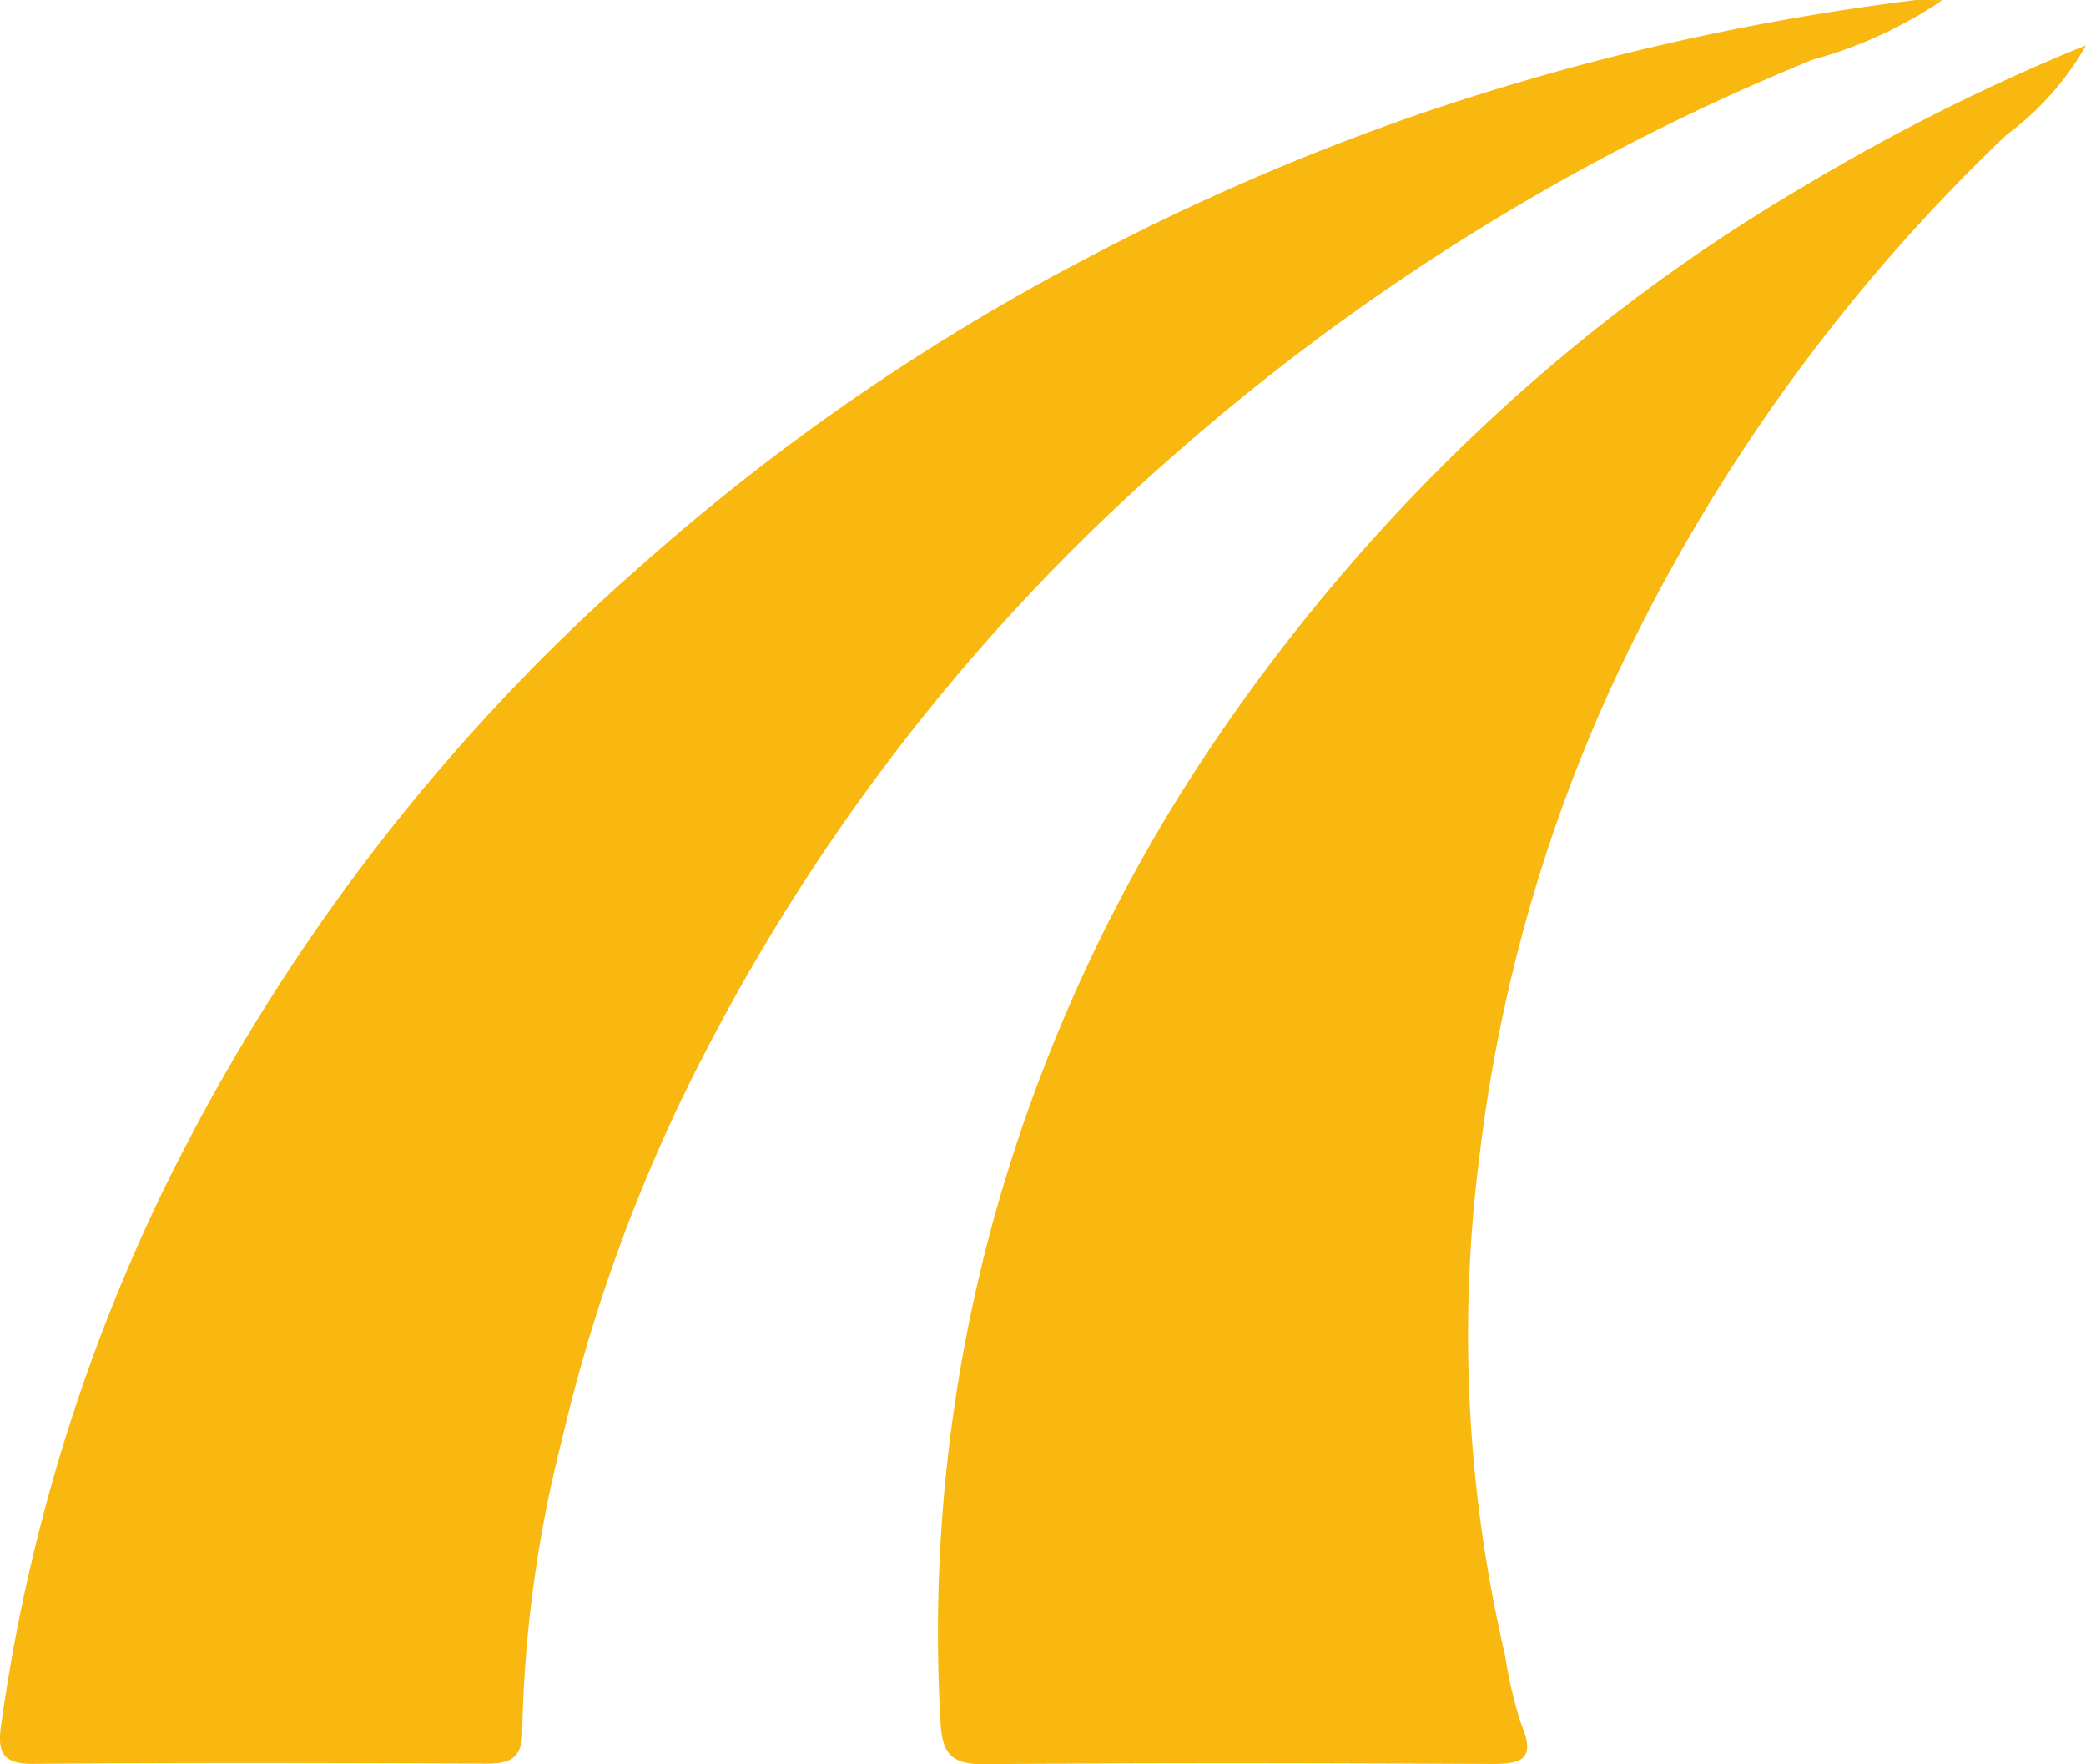
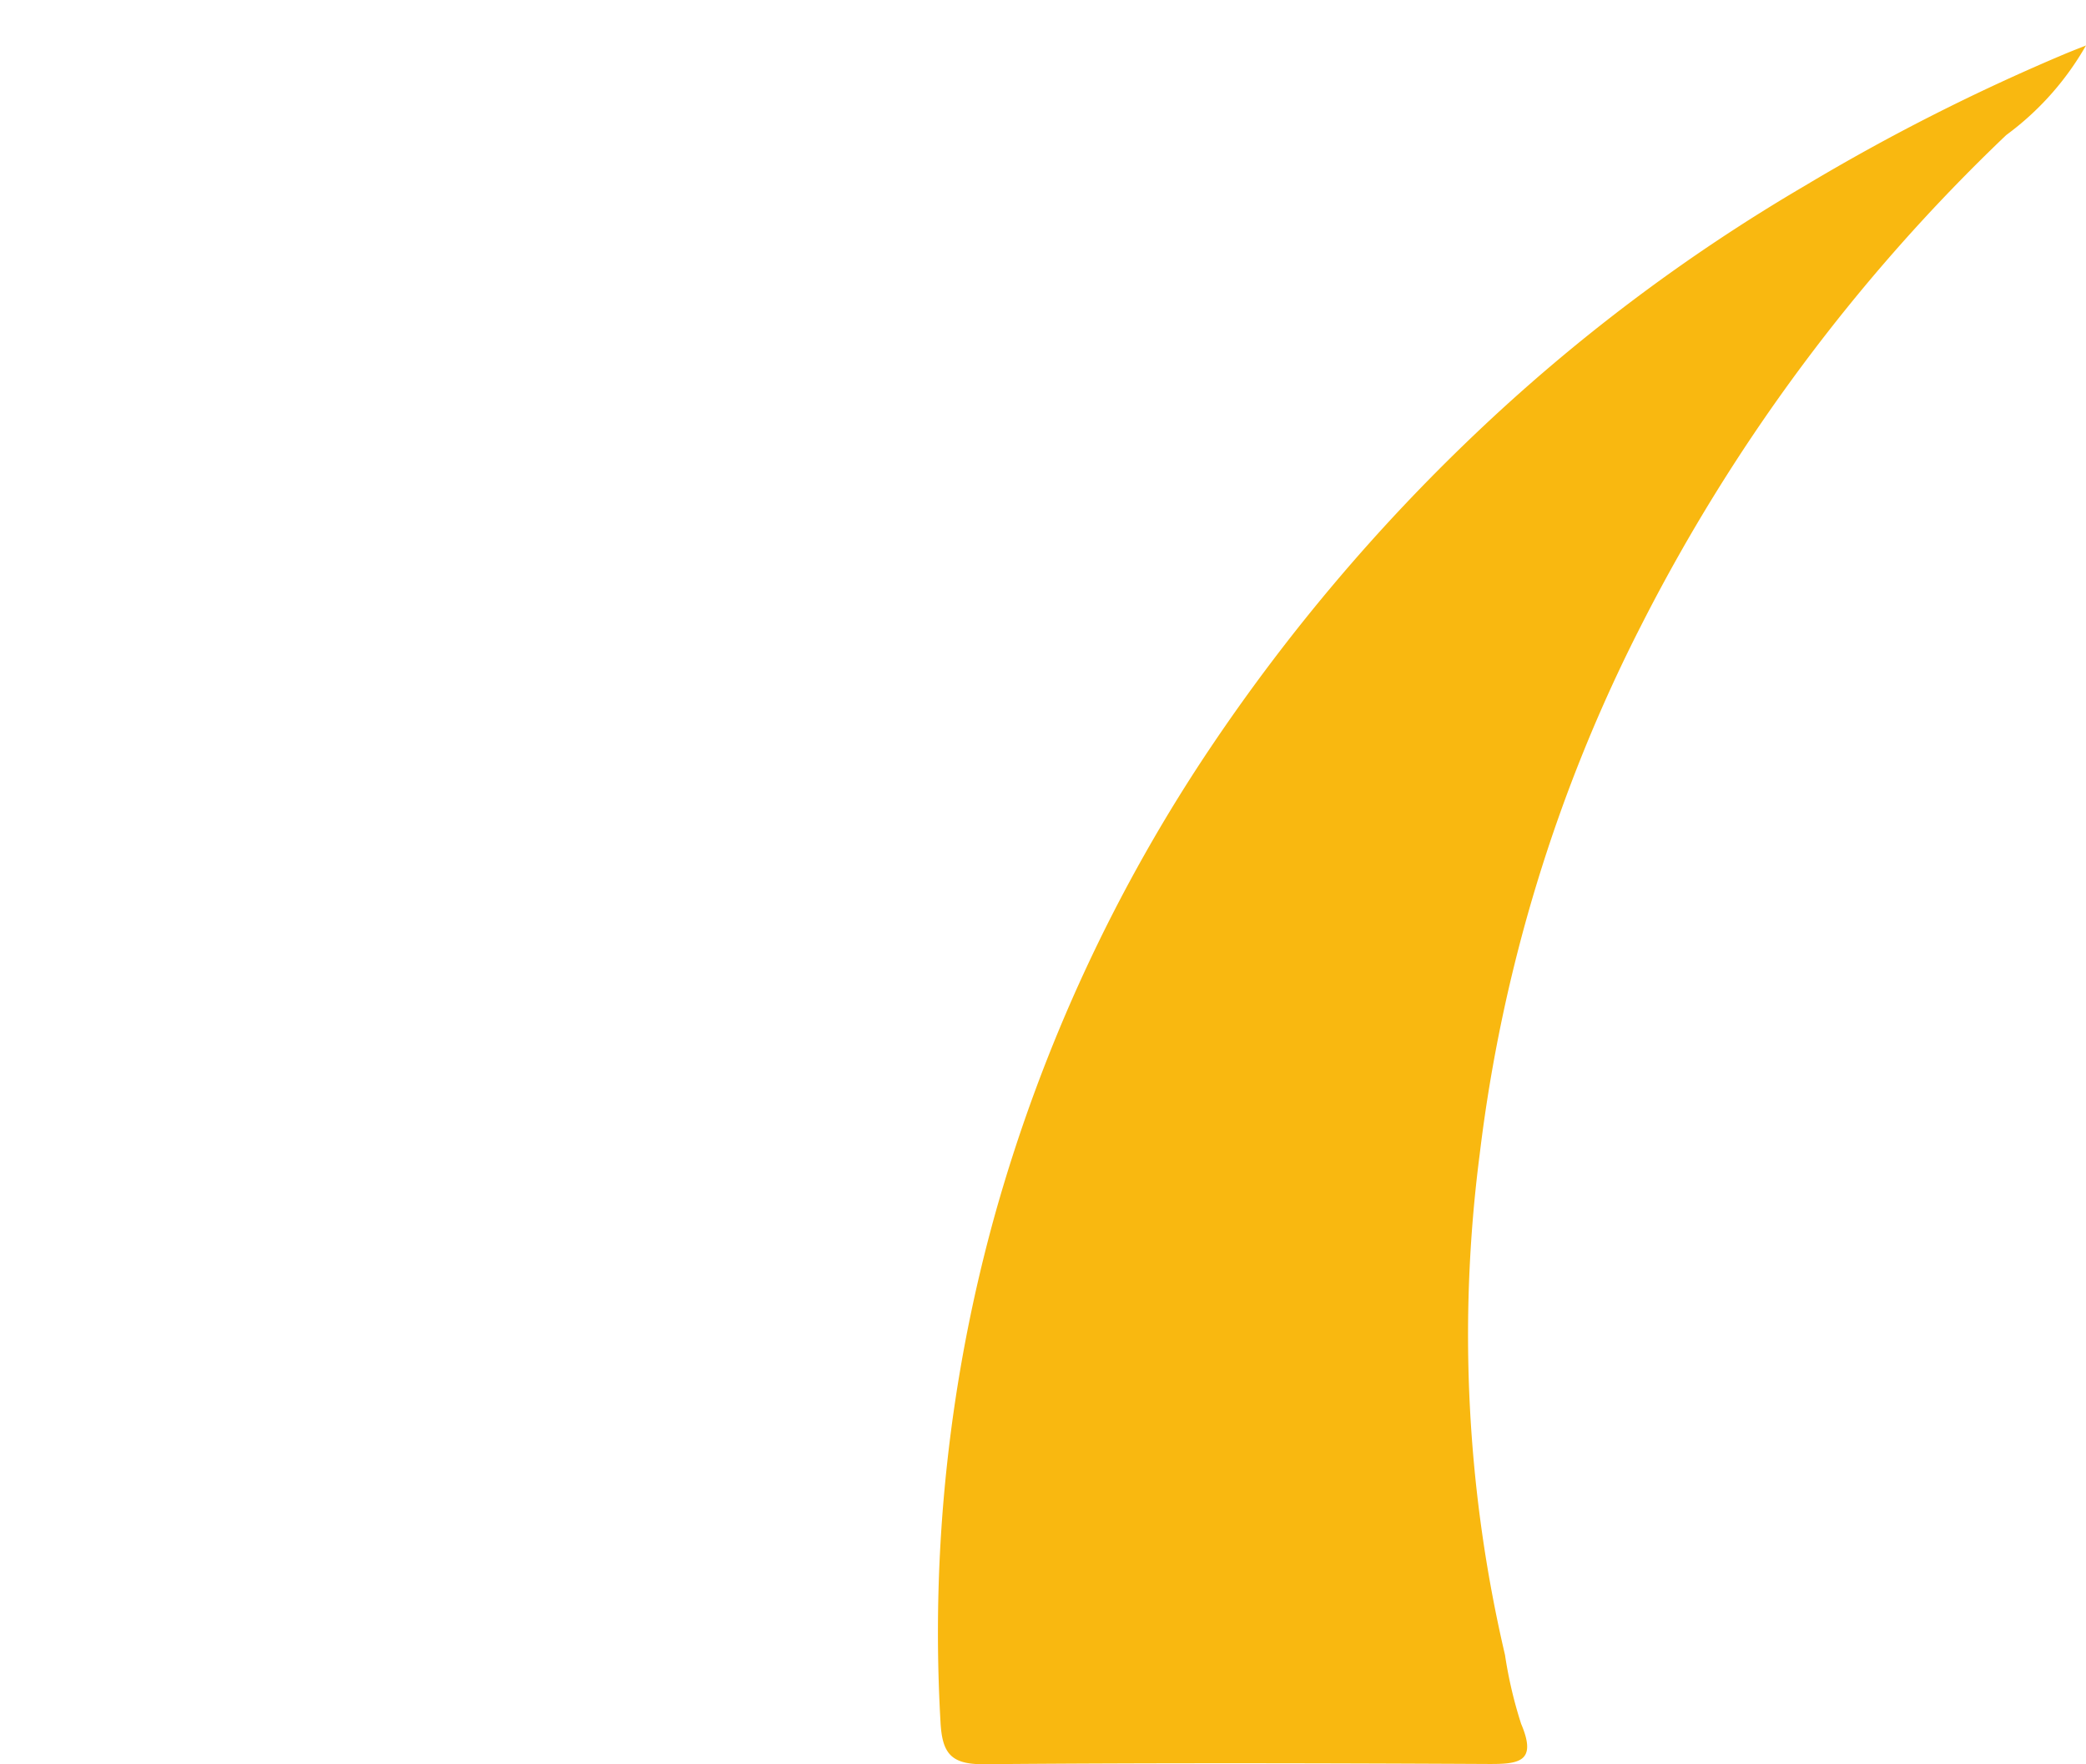
<svg xmlns="http://www.w3.org/2000/svg" width="55.916" height="47.287" viewBox="0 0 55.916 47.287">
  <g id="Group_60852" data-name="Group 60852" transform="translate(101.045 -199.497)">
-     <path id="Path_12" data-name="Path 12" d="M-46.121,203.51a11.63,11.63,0,0,1-3.471,1.592A60.425,60.425,0,0,0-66.974,215.93a54.3,54.3,0,0,0-12.778,16.713,44.358,44.358,0,0,0-3.37,9.465,34.167,34.167,0,0,0-1.061,7.8c0,.759-.354.87-.988.868-4.04-.017-8.082-.027-12.122.006-.8.006-.964-.286-.863-1.012a48.138,48.138,0,0,1,4.315-14.285,53.4,53.4,0,0,1,12.9-16.872,59.1,59.1,0,0,1,11.9-8.194,63.709,63.709,0,0,1,9.059-3.912,66.347,66.347,0,0,1,13.123-3c.16-.02.325,0,.732,0" transform="translate(-2.863 -4.006)" fill="#f9b810" />
    <path id="Path_13" data-name="Path 13" d="M-35.261,205.063a7.717,7.717,0,0,1-2.137,2.4,48.46,48.46,0,0,0-9.79,13.152,42.236,42.236,0,0,0-4.324,14.165,37.667,37.667,0,0,0,.678,13.422,11.647,11.647,0,0,0,.433,1.848c.432,1.018-.052,1.079-.876,1.075-4.507-.023-9.014-.032-13.521.006-.883.008-1.125-.283-1.168-1.142a41.832,41.832,0,0,1,1.48-13.661,43.533,43.533,0,0,1,5.82-12.538,50.263,50.263,0,0,1,7.017-8.3,47.99,47.99,0,0,1,8.842-6.661,55.556,55.556,0,0,1,7.018-3.556c.176-.072.352-.141.528-.211" transform="translate(-9.869 -4.346)" fill="#f9b810" />
  </g>
</svg>